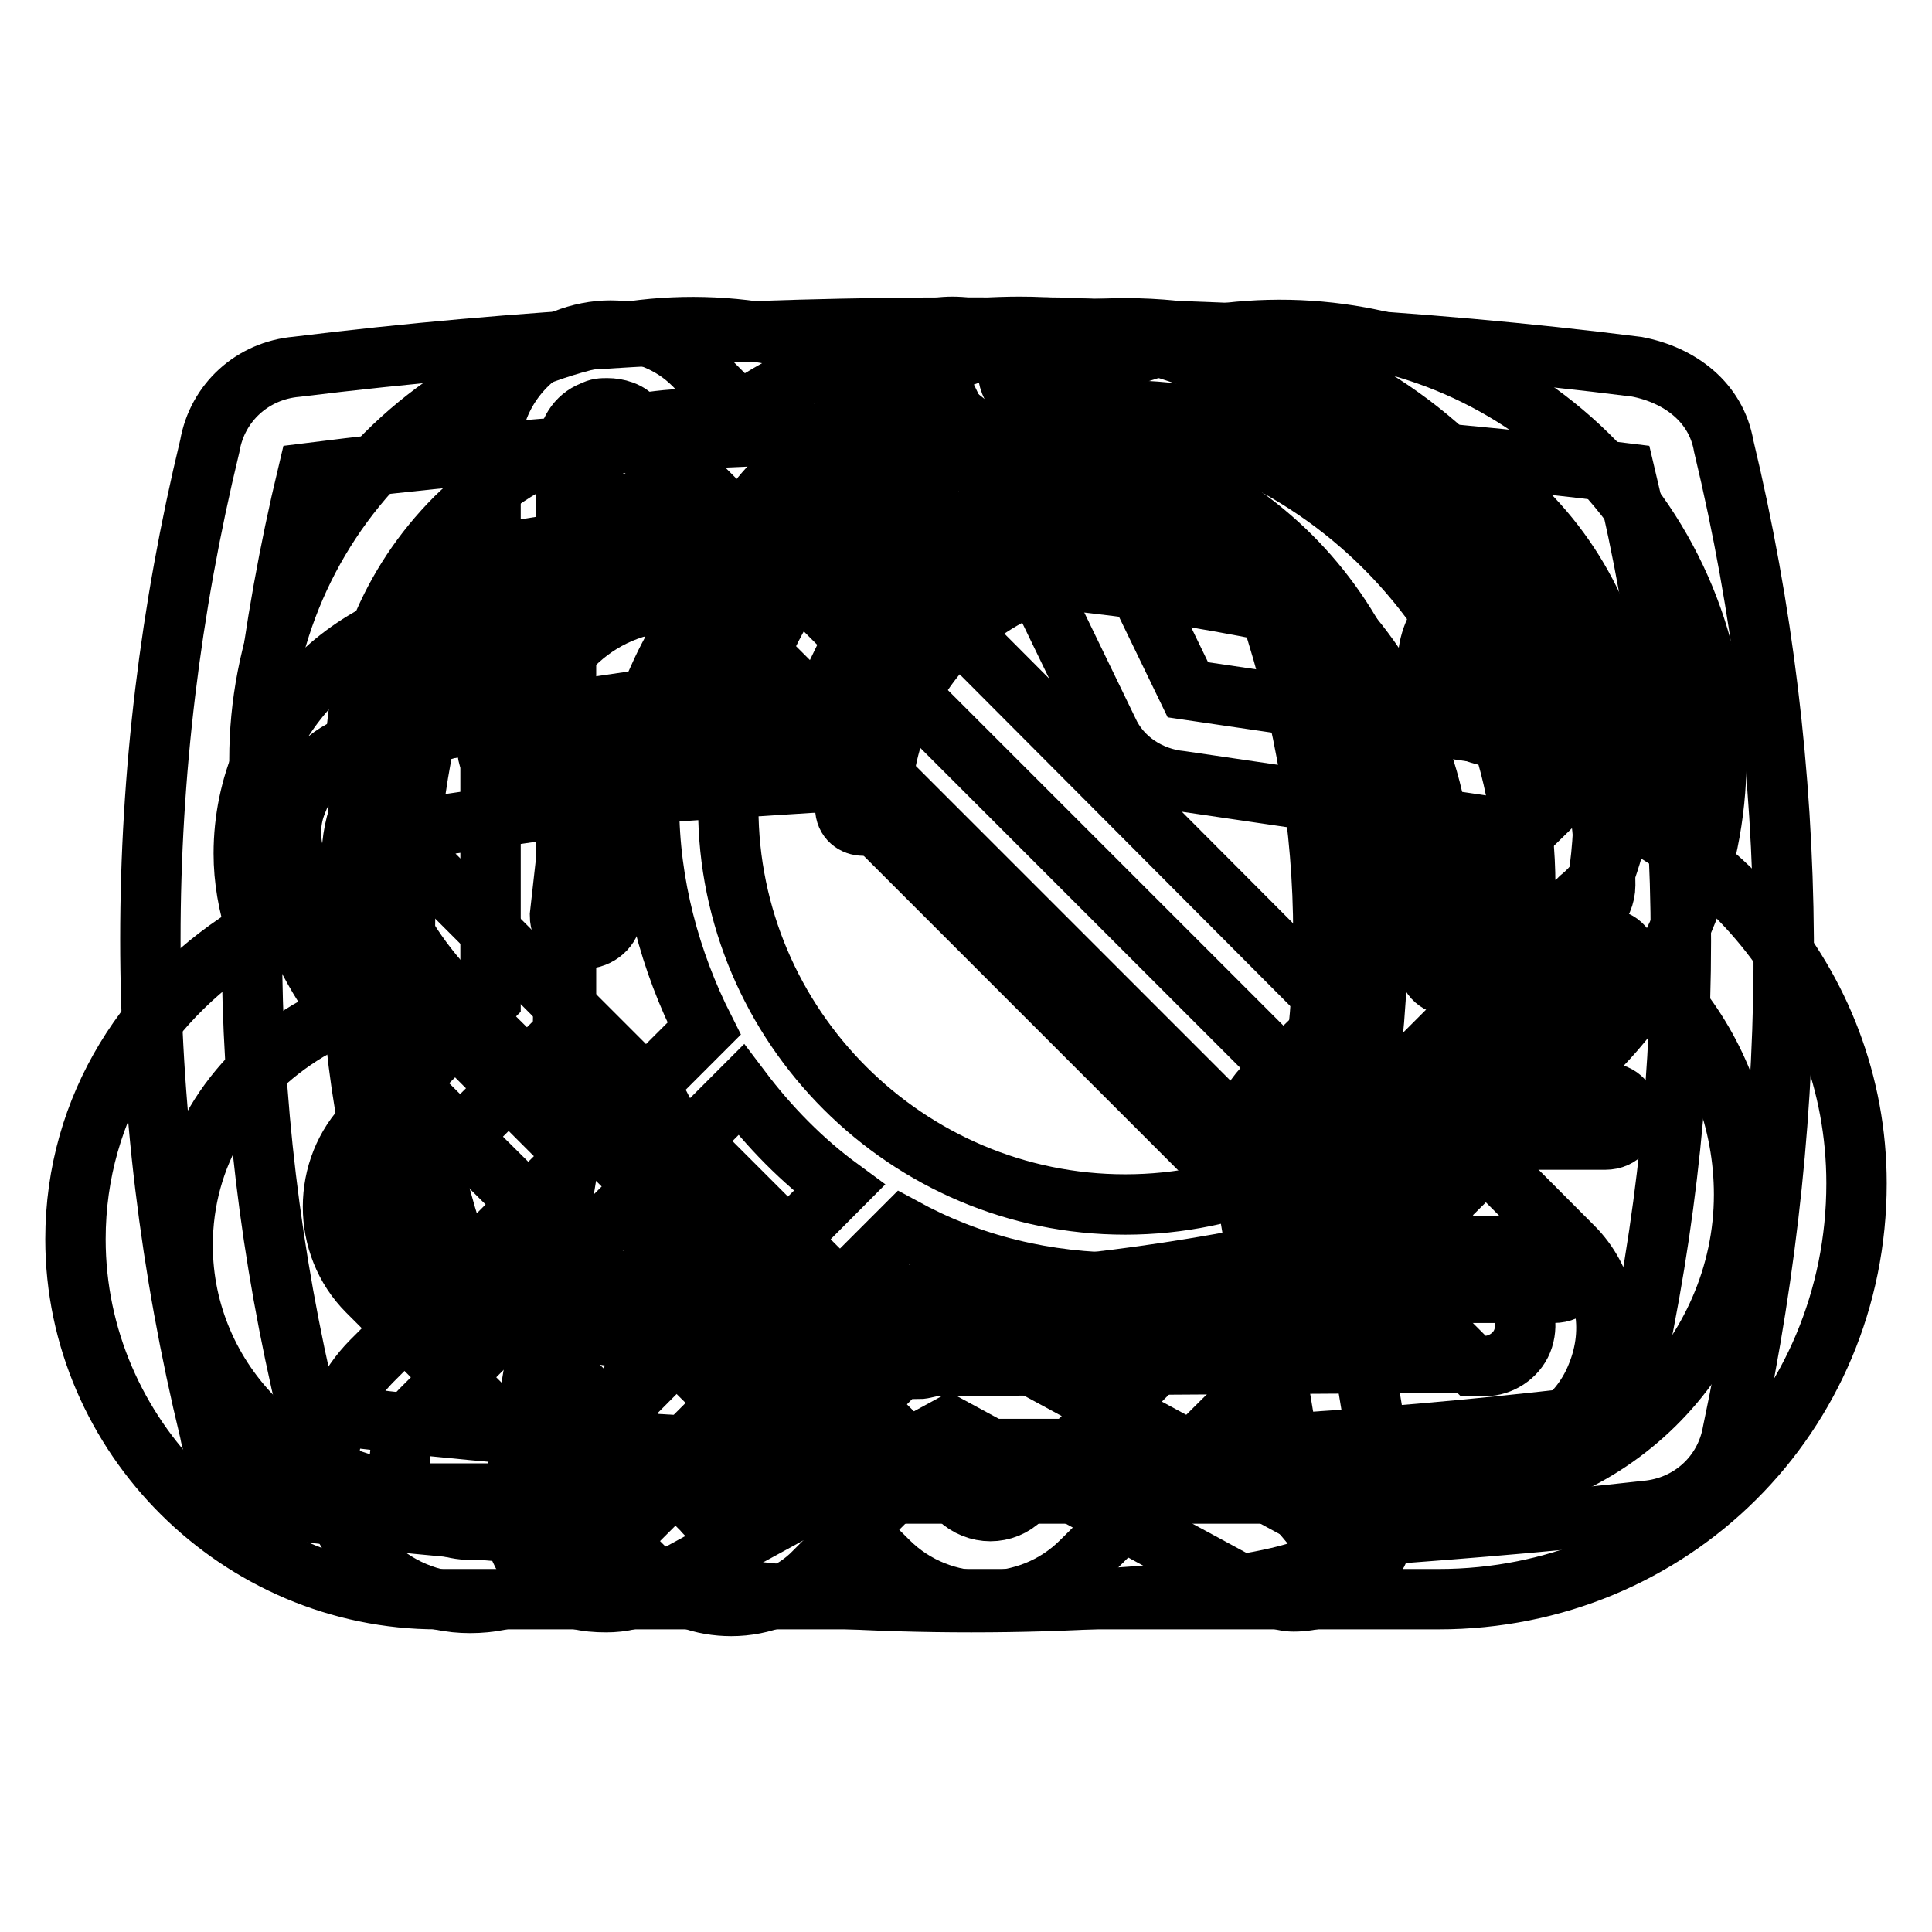
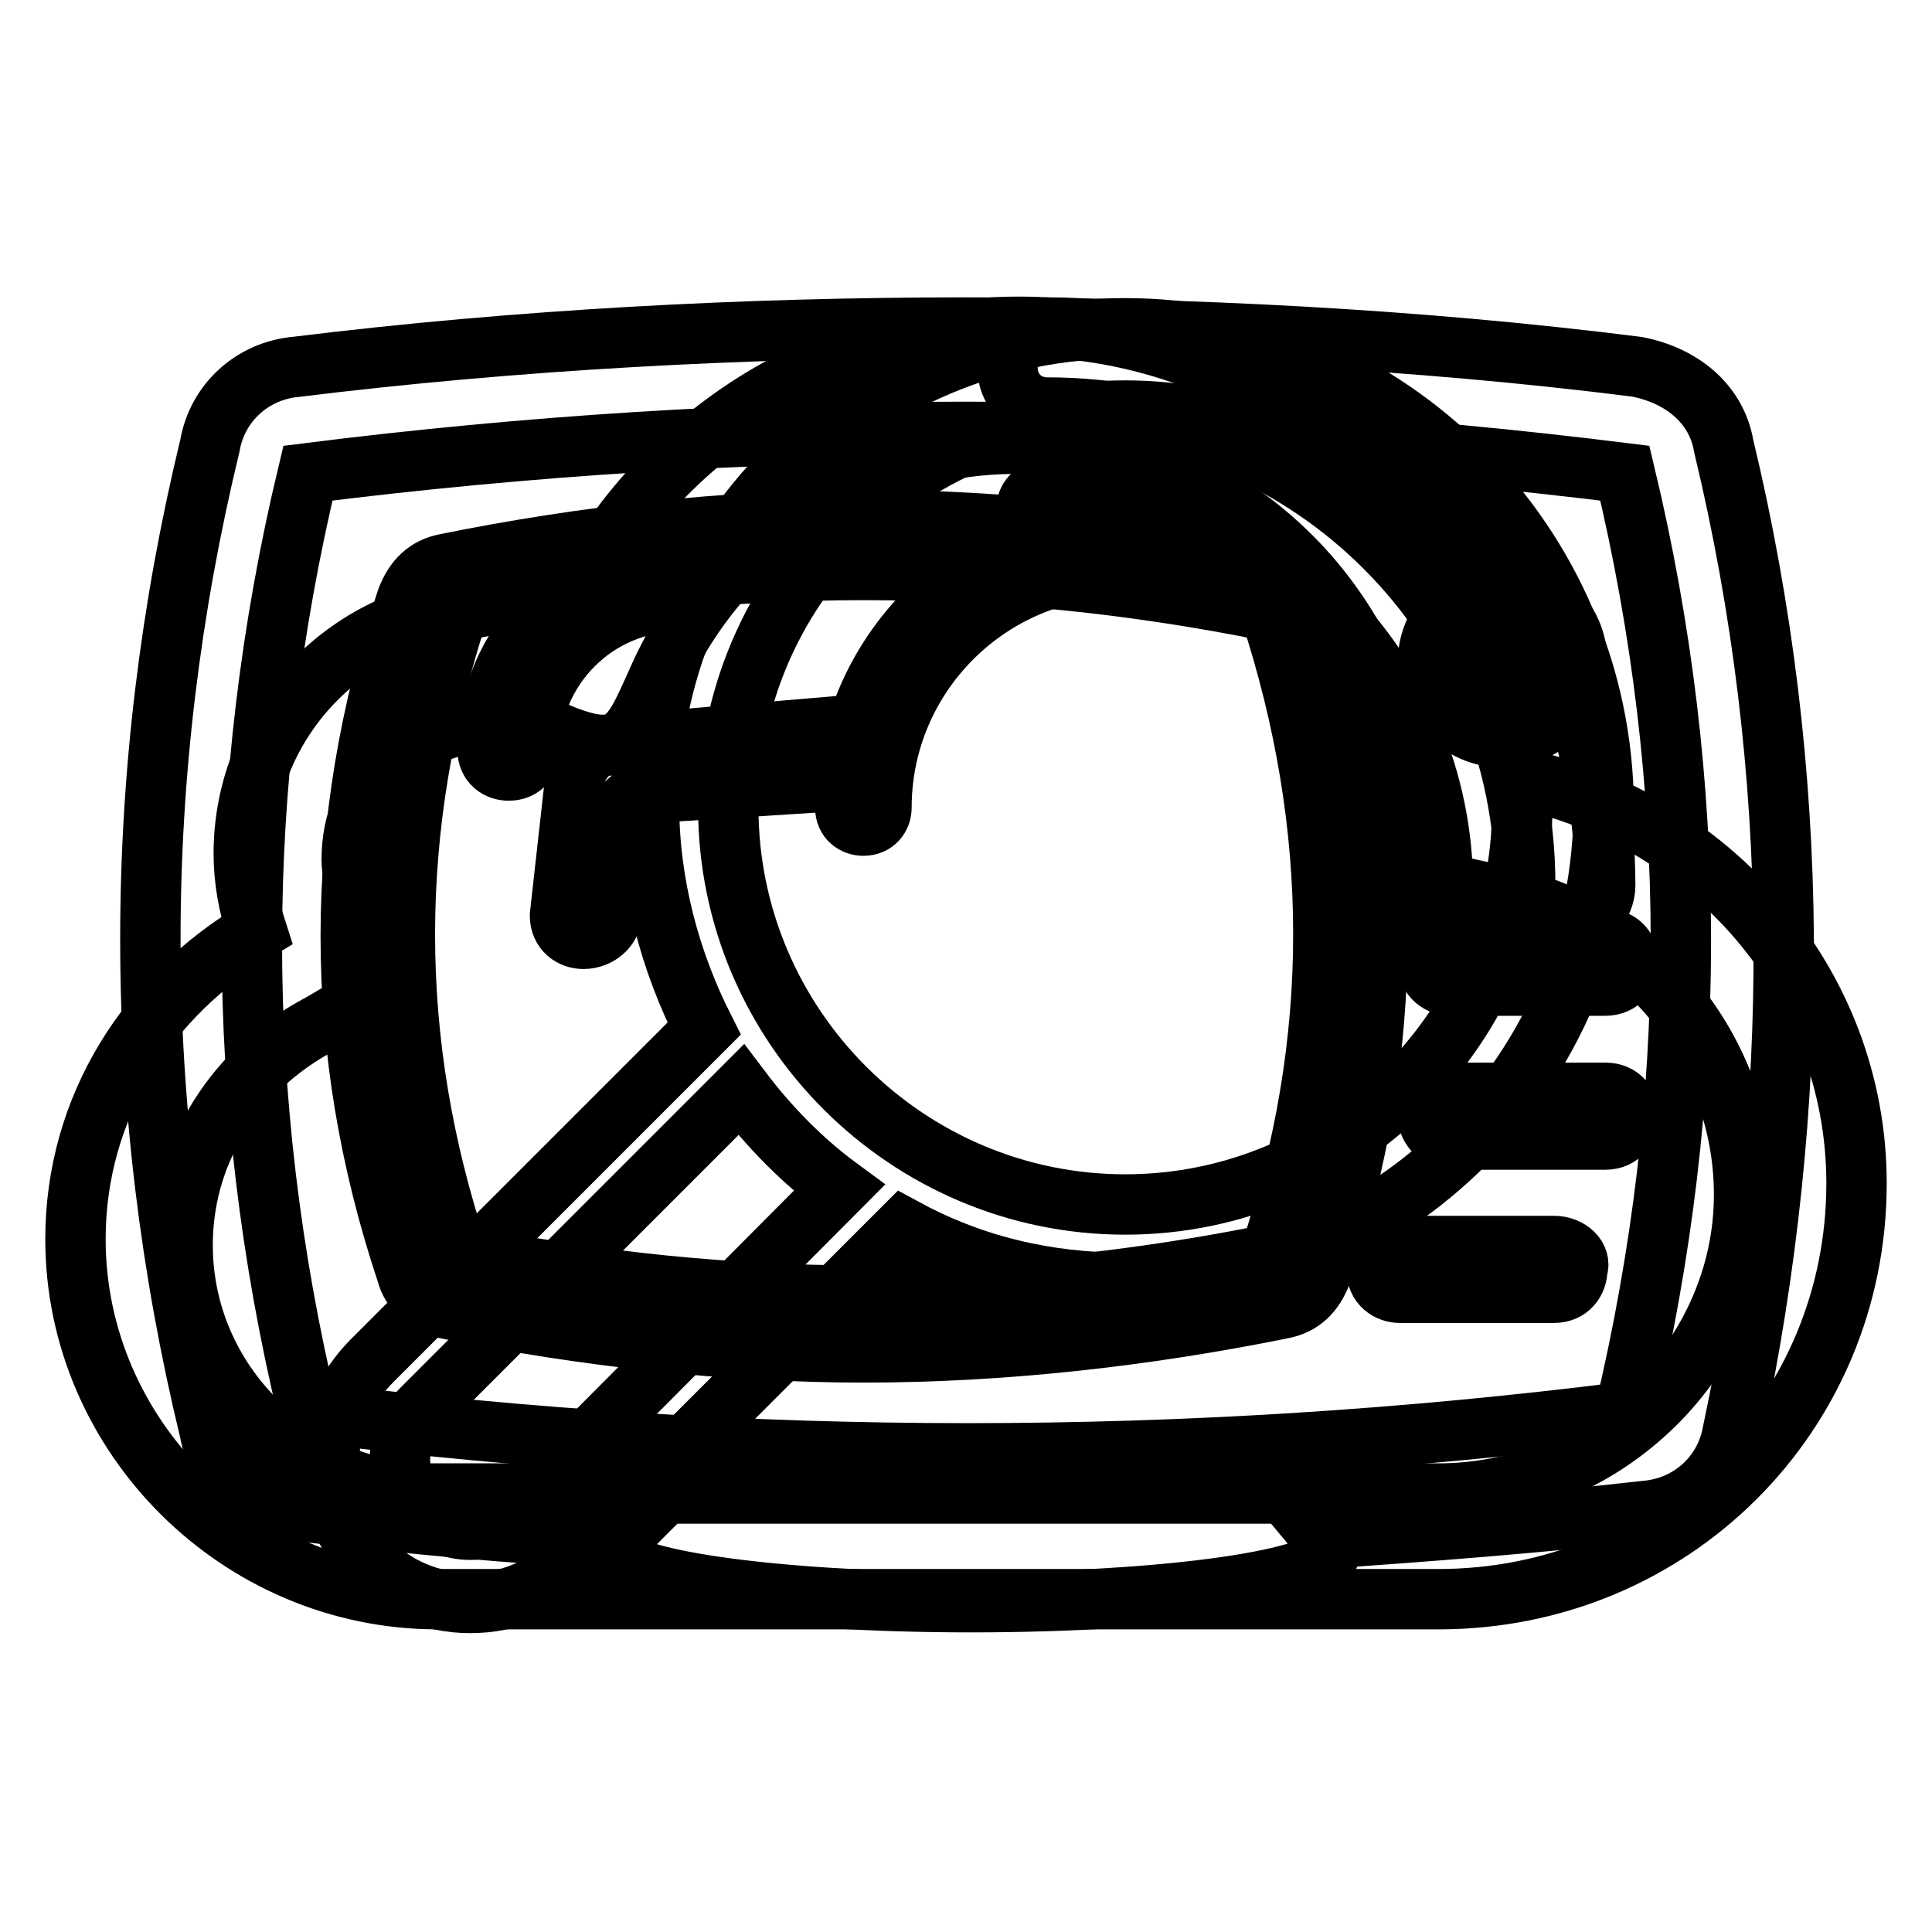
<svg xmlns="http://www.w3.org/2000/svg" version="1.1" x="0px" y="0px" viewBox="0 0 256 256" enable-background="new 0 0 256 256" xml:space="preserve">
  <g>
    <g>
      <path stroke-width="8" fill-opacity="0" stroke="#000000" d="M200.8,103c-3.4-33.5-31.4-59.7-65.7-59.7c-26.9,0-49.7,15.9-60,38.6c-3.4-1.1-6.3-1.7-9.7-1.7c-18.3,0-33.1,14.8-33.1,32.9c0,3.4,0.6,6.8,1.7,10.2c-14.3,8.5-24,23.3-24,40.9c0,26.1,21.7,47.7,48,47.7l0,0h132.6l0,0c30.9,0,55.4-24.4,55.4-55.1C246,130.3,226.6,108.2,200.8,103z M190.6,197.9L190.6,197.9H57.4c-18.3,0-33.2-14.8-33.2-32.9c0-11.9,6.3-22.2,16.6-28.4c10.3-5.7,10.9-6.8,6.9-17c-0.6-2.3-1.1-4-1.1-5.7c0-10.2,8-18.2,18.3-18.2c0,0,4.6-0.6,9.7,1.7c8.6,3.4,9.2,0,13.1-8.5c8.6-18.2,26.9-30.1,46.9-30.1c26.9,0,48.6,19.9,51.4,46.6c1.1,10.8,1.1,10.8,12,13.1c18.9,3.4,33.1,20.4,33.1,39.8C231.1,179.7,212.9,197.9,190.6,197.9z" />
-       <path stroke-width="8" fill-opacity="0" stroke="#000000" d="M210.3,60.2c-21.9-21.4-56.8-21.9-79.6-1.9c-22.8-20.5-57.7-20-79.6,1.9c-22.3,22.3-22.3,58.7,0,80.6c6.5,6.5,66.6,66.1,66.6,66.1c7,7,18.6,7,25.6,0c0,0,65.6-65.2,66.6-66.1C233.2,118.9,233.2,82.6,210.3,60.2z M202,132.4l-66.6,66.1c-2.3,2.3-6,2.3-8.4,0l-66.6-66.1c-17.7-17.7-17.7-46.1,0-63.8c17.2-16.8,44.7-17.7,62.9-1.4l8.4,7.4l8.4-7.4c18.2-16.3,45.6-15.8,62.9,1.4C219.7,86.3,219.7,114.7,202,132.4z" />
      <path stroke-width="8" fill-opacity="0" stroke="#000000" d="M90.2,73.7L90.2,73.7c-14,0-25.6,11.6-25.6,25.6l0,0c0,1.9,1.4,2.8,2.8,2.8c1.9,0,2.8-1.4,2.8-2.8l0,0c0-10.7,8.8-19.6,19.6-19.6l0,0c1.9,0,2.8-1.4,2.8-2.8C93.5,75.1,92.1,73.7,90.2,73.7z" />
      <path stroke-width="8" fill-opacity="0" stroke="#000000" d="M169.9,74.7c-18.3-3.7-37.1-5.8-55.4-5.8c-18.3,0-37.1,2.1-55.4,5.8c-2.6,0.5-4.2,2.1-5.2,4.7c-9.9,29.8-9.9,59.6,0,89.3c0.5,2.1,2.6,4.2,5.2,4.7c18.3,3.7,37.1,5.8,55.4,5.8c18.3,0,37.1-2.1,55.4-5.8c2.6-0.5,4.2-2.1,5.2-4.7c9.9-29.8,9.9-59.6,0-89.3C174,76.8,172.5,75.3,169.9,74.7z M168.3,166.2c-36.1,7.3-71.6,7.3-107.6,0c-9.4-28.2-9.4-56.4,0-85.2c36-7.3,71.6-7.3,107.6,0C177.7,109.7,177.7,138,168.3,166.2z" />
      <path stroke-width="8" fill-opacity="0" stroke="#000000" d="M228.4,59.1c-1-5.8-5.8-9.4-11.5-10.5c-29.3-3.7-59.6-5.2-88.8-5.2c-29.3,0-59.6,1.6-88.8,5.2c-5.8,0.5-10.5,4.7-11.5,10.5c-10.5,43.4-10.5,87.3,0,130.6c1,5.8,5.8,9.4,11.5,10.5c14.1,1.6,28.7,3.1,42.8,3.7c-0.5,0.5-1,1-1,1.6c0,3.7,21.4,6.8,47.6,6.8s47.6-3.1,47.6-6.8c0-0.5-0.5-1-1-1.6c14.1-1,28.7-2.1,42.8-3.7c5.8-0.5,10.5-4.7,11.5-10.5C238.8,146.3,238.8,102.4,228.4,59.1z M215.3,187.1c-58,7.3-116,7.3-174.5,0c-9.9-41.3-9.9-83.1,0-124.4c58-7.3,116-7.3,174.5,0C225.2,104,225.2,145.3,215.3,187.1z" />
      <path stroke-width="8" fill-opacity="0" stroke="#000000" d="M199.1,97.7c5.8,0,9.9-4.7,9.9-9.9c0-5.8-4.7-9.9-9.9-9.9c-5.8,0-9.9,4.7-9.9,9.9C189.2,93,193.4,97.7,199.1,97.7z M199.1,84.1c2.1,0,3.1,1.6,3.1,3.1c0,2.1-1.6,3.1-3.1,3.1c-2.1,0-3.1-1.6-3.1-3.1C196,85.7,197.5,84.1,199.1,84.1z" />
      <path stroke-width="8" fill-opacity="0" stroke="#000000" d="M205.9,165.1h-20.4c-2.1,0-3.1,1.6-3.1,3.1c0,2.1,1.6,3.1,3.1,3.1h20.4c2.1,0,3.1-1.6,3.1-3.1C209.6,166.7,208,165.1,205.9,165.1z" />
      <path stroke-width="8" fill-opacity="0" stroke="#000000" d="M212.7,144.8h-20.4c-2.1,0-3.1,1.6-3.1,3.1c0,1.6,1.6,3.1,3.1,3.1h20.4c2.1,0,3.1-1.6,3.1-3.1C215.8,146.3,214.8,144.8,212.7,144.8z" />
      <path stroke-width="8" fill-opacity="0" stroke="#000000" d="M212.7,124.4h-20.4c-2.1,0-3.1,1.6-3.1,3.1c0,2.1,1.6,3.1,3.1,3.1h20.4c2.1,0,3.1-1.6,3.1-3.1C215.8,126,214.8,124.4,212.7,124.4z" />
      <path stroke-width="8" fill-opacity="0" stroke="#000000" d="M111.3,96.2l-30.8,2.6c-2.1,0-3.7,2.1-4.2,3.7l-2.1,18.8c0,2.1,1.6,3.1,3.1,3.1c2.1,0,3.7-1.6,3.7-3.1l1-12.5c0-2.1,2.1-3.7,3.7-3.7l25.1-1.6c2.1,0,3.1-1.6,3.1-3.7C114.5,97.7,113.4,96.2,111.3,96.2z" />
-       <path stroke-width="8" fill-opacity="0" stroke="#000000" d="M213.1,106.5c-1.7-4.2-5.5-7.6-10.1-8.4l-45.6-6.7l-19.8-40.9c-2.1-4.2-6.3-7.2-11.4-7.2c-5.1,0-9.3,3-11.4,7.2L95,91.3L49.4,98c-4.6,0.8-8.4,3.8-10.1,8.4c-1.7,4.2-0.4,9.3,3,12.7l33.3,33.3l-7.6,46c-0.8,4.6,1.3,9.3,5.1,11.8c2.1,1.7,4.6,2.1,7.2,2.1c2.1,0,4.2-0.4,5.9-1.7l39.6-21.6l39.7,21.5c2.1,0.8,4.2,1.7,5.9,1.7c2.5,0,5.1-0.8,7.2-2.1c3.8-2.5,5.9-7.2,5.1-11.8l-7.6-46l33.3-33.3C213.5,115.7,214.8,110.7,213.1,106.5z M167.9,143.6c-3,3-4.2,6.7-3.4,10.5l7.6,46l-39.7-21.5c-2.1-0.8-3.8-1.7-5.9-1.7c-2.1,0-4.2,0.4-5.9,1.7L81,200.1l7.6-46c0.8-3.8-0.4-7.6-3.4-10.5l-33.3-33.3l45.6-6.7c4.2-0.4,7.6-3.4,9.7-6.7L127,55.9l19.8,40.9c1.7,3.8,5.5,6.3,9.7,6.7l45.6,6.7L167.9,143.6z" />
      <path stroke-width="8" fill-opacity="0" stroke="#000000" d="M186.2,117.7L186.2,117.7c0,1.6,1.2,2.5,2.5,2.5c1.6,0,2.5-1.2,2.5-2.5l0,0c0-29-23.7-52.7-52.7-52.7l0,0c-1.6,0-2.5,1.2-2.5,2.5c0,1.6,1.2,2.5,2.5,2.5l0,0C165,69.9,186.2,91.2,186.2,117.7z" />
-       <path stroke-width="8" fill-opacity="0" stroke="#000000" d="M91.9,48.3c-2.9-2.9-6.9-4.5-11-4.5c-2,0-4.1,0.4-6.1,1.2C69,47.5,65,53.2,65,59.7v72.7l-16.3,16.3c-6.1,6.1-6.1,16.3,0,22.4l37.2,37.2c3.3,3.3,7.3,4.5,11,4.5c4.1,0,8.2-1.6,11-4.5l16.3-16.3h72.7c6.5,0,12.3-3.7,14.7-9.8c2.5-6.1,1.2-12.7-3.3-17.1L91.9,48.3z M116.8,183.8l-16.3,16.3c-1.2,1.2-2.9,1.6-3.7,1.6c-0.8,0-2.5,0-3.7-1.6L56,163c-1.2-1.2-1.6-2.9-1.6-3.7c0-0.8,0-2.5,1.6-3.7l16.3-16.3l0,0L116.8,183.8L116.8,183.8z M124.1,181c-0.8,0-1.6,0.4-2.5,0.4l-47-47c0-0.8,0.4-1.6,0.4-2.5V68.3l112.3,112.3L124.1,181L124.1,181z M201.7,177.7c-0.8,2-2.9,3.3-4.9,3.3h-1.6L75.2,61v-1.6c0-2,1.2-4.1,3.3-4.9c0.8-0.4,1.2-0.4,2-0.4c1.2,0,2.9,0.4,3.7,1.6L200.5,172C202.1,173.2,202.5,175.7,201.7,177.7z" />
      <path stroke-width="8" fill-opacity="0" stroke="#000000" d="M138.8,54L138.8,54c35.1,0,63.3,28.6,63.3,63.3l0,0c0,2.9,2.5,5.3,5.3,5.3c2.9,0,5.3-2.5,5.3-5.3l0,0c0-40.8-33.1-73.9-73.9-73.9l0,0c-2.9,0-5.3,2.5-5.3,5.3C133.5,51.6,135.6,54,138.8,54z" />
      <path stroke-width="8" fill-opacity="0" stroke="#000000" d="M149.1,43.5c-35,0-63.1,28.1-63.1,63.1c0,10.6,2.8,20.8,7.3,29.7l-44,44l0,0c-3.3,3.3-5.7,8.1-5.7,13.4c0,10.2,8.1,18.7,18.7,18.7c5.3,0,9.8-2,13.4-5.7l0,0l44-44c9,4.9,18.7,7.3,29.7,7.3c35,0,63.1-28.1,63.1-63.1C212.3,72,183.8,43.5,149.1,43.5z M68.9,199.9c-1.6,1.6-4.1,2.8-6.5,2.8c-5.3,0-9.4-4.1-9.4-9.4c0-2.4,1.2-4.9,2.8-6.5l0,0l42.4-42.4c3.7,4.9,8.1,9.4,13,13L68.9,199.9z M149.1,159.6c-28.9,0-52.6-23.6-52.6-52.6c0-28.9,23.6-52.6,52.6-52.6c28.9,0,52.6,23.6,52.6,52.6C201.7,136,178,159.6,149.1,159.6z" />
      <path stroke-width="8" fill-opacity="0" stroke="#000000" d="M149.1,70C128.7,70,112,86.7,112,107c0,1.6,1.2,2.4,2.4,2.4c1.6,0,2.4-1.2,2.4-2.4c0-17.5,14.3-31.8,31.8-31.8c1.6,0,2.4-1.2,2.4-2.4C151.6,71.2,150.3,70,149.1,70z" />
    </g>
  </g>
</svg>